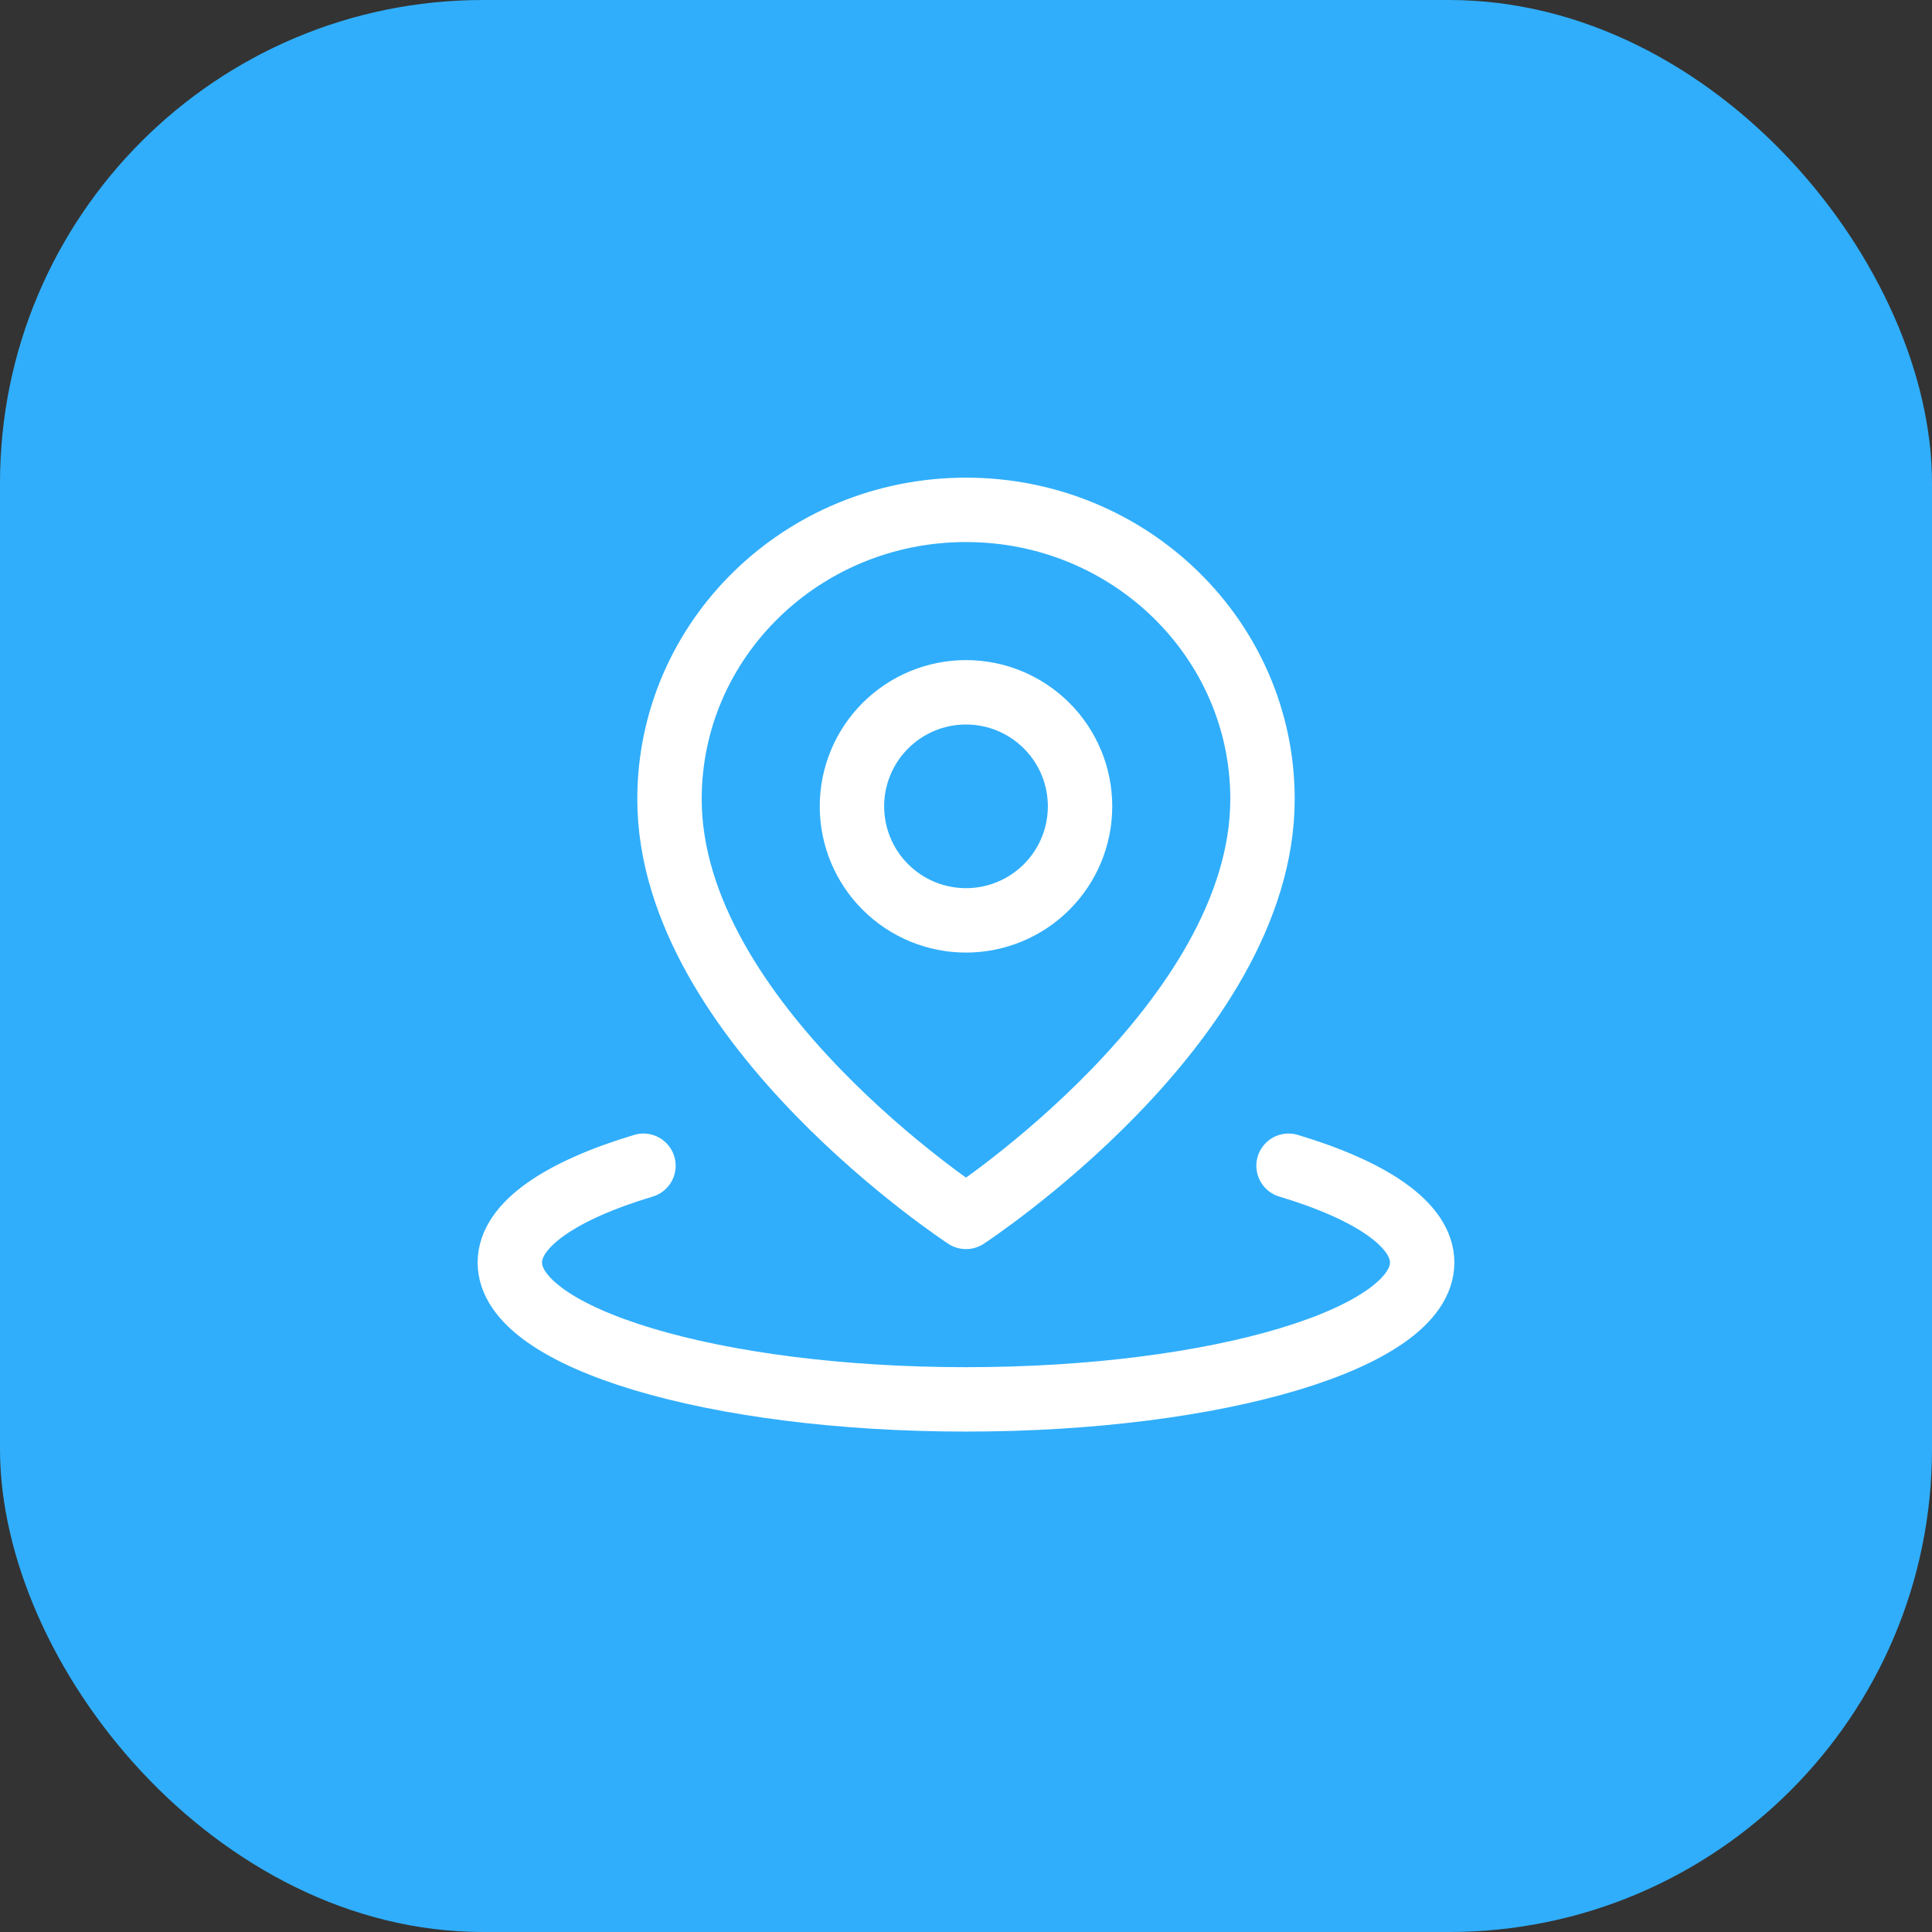
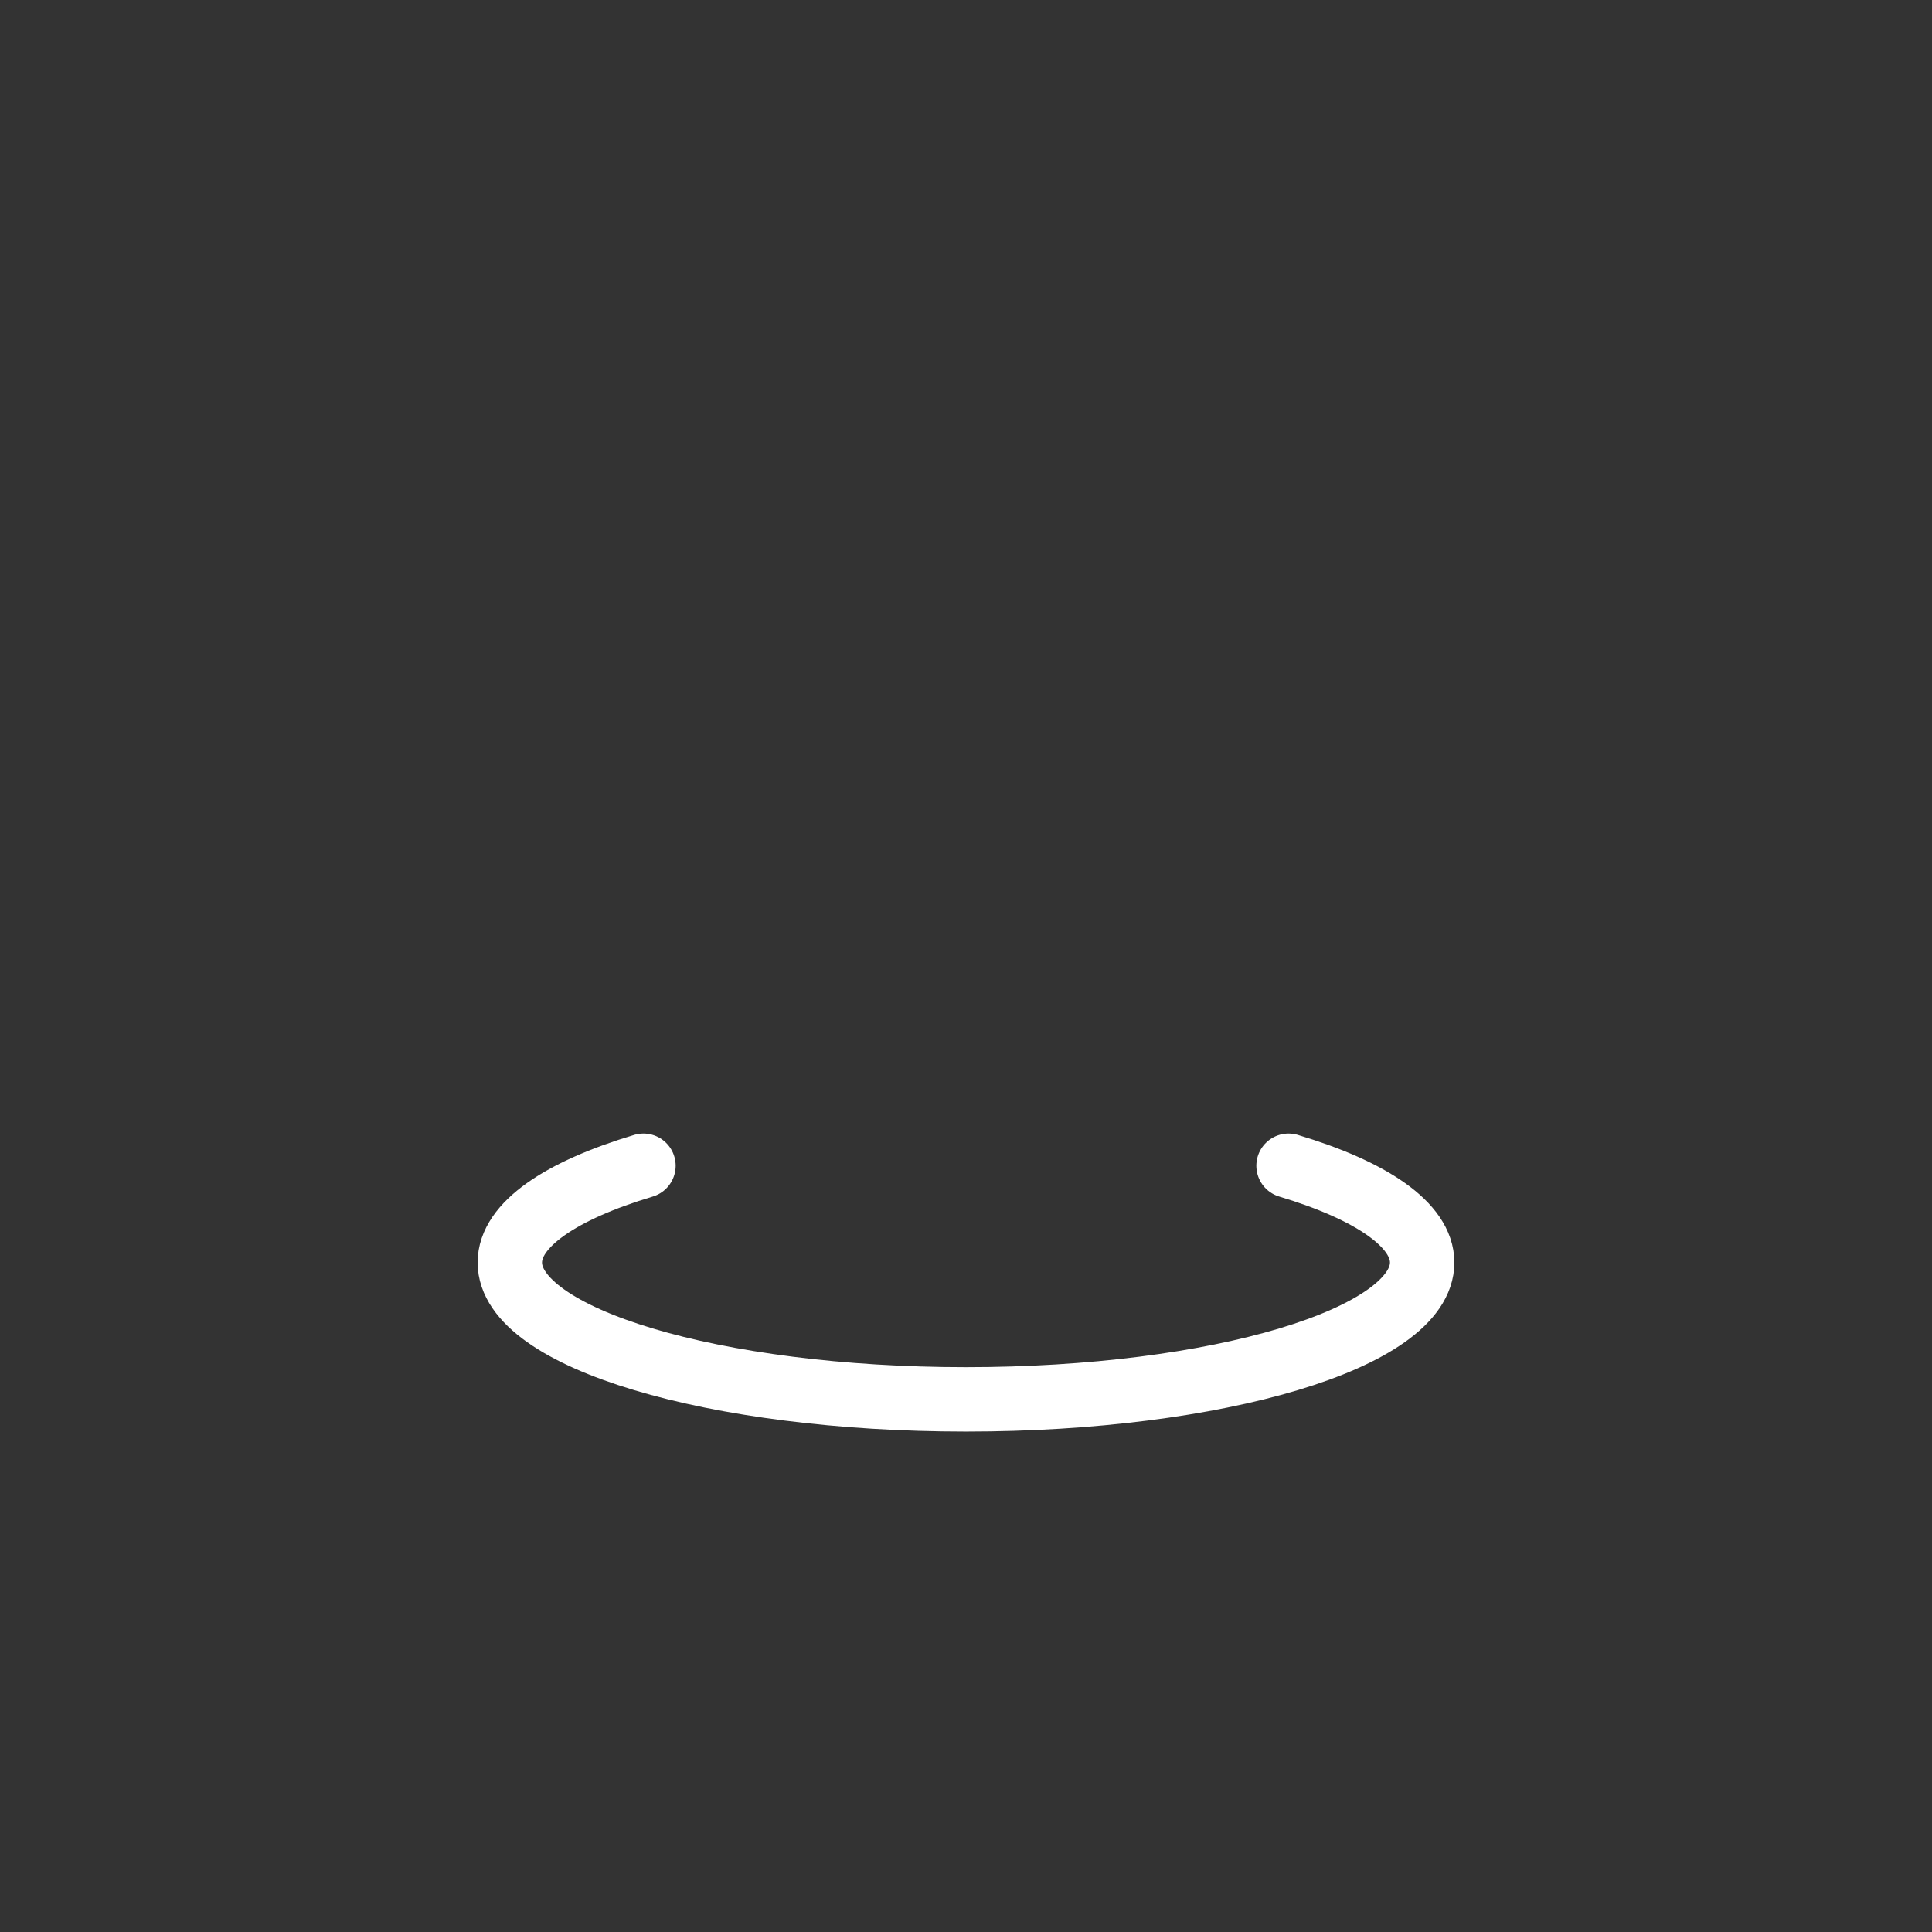
<svg xmlns="http://www.w3.org/2000/svg" width="60" height="60" viewBox="0 0 60 60" fill="none">
  <rect x="0" y="0" width="60" height="60" fill="#333333" stroke="none" />
-   <rect width="60" height="60" rx="15" fill="#30AEFB" />
  <path d="M19.983 36.203C17.419 36.972 15.833 38.035 15.833 39.209C15.833 41.556 22.176 43.459 30 43.459C37.824 43.459 44.167 41.556 44.167 39.209C44.167 38.035 42.581 36.972 40.017 36.203" stroke="white" stroke-width="2" stroke-linecap="round" stroke-linejoin="round" />
-   <path d="M30 37.792C30 37.792 39.208 31.774 39.208 24.817C39.208 19.855 35.086 15.834 30 15.834C24.914 15.834 20.792 19.855 20.792 24.817C20.792 31.774 30 37.792 30 37.792Z" stroke="white" stroke-width="2" stroke-linejoin="round" />
-   <path d="M30 28.583C30.939 28.583 31.84 28.21 32.504 27.546C33.169 26.882 33.542 25.981 33.542 25.042C33.542 24.102 33.169 23.201 32.504 22.537C31.84 21.873 30.939 21.5 30 21.5C29.061 21.5 28.16 21.873 27.496 22.537C26.831 23.201 26.458 24.102 26.458 25.042C26.458 25.981 26.831 26.882 27.496 27.546C28.16 28.21 29.061 28.583 30 28.583Z" stroke="white" stroke-width="2" stroke-linejoin="round" />
</svg>